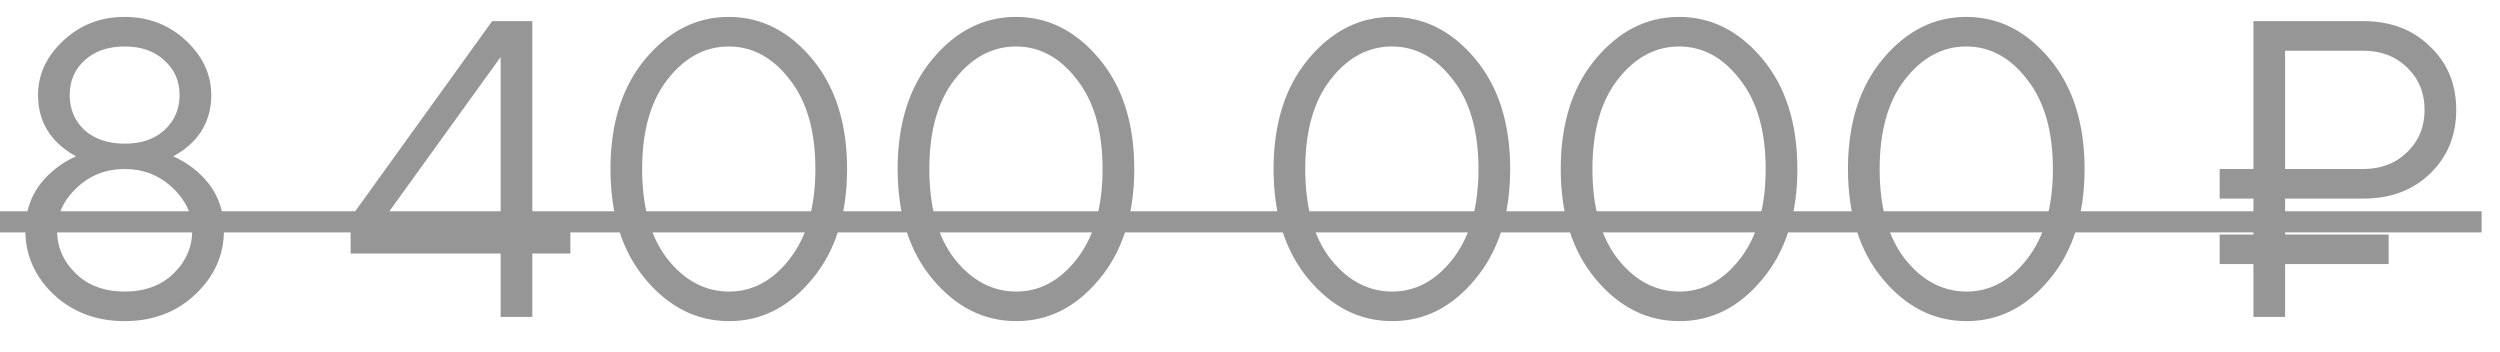
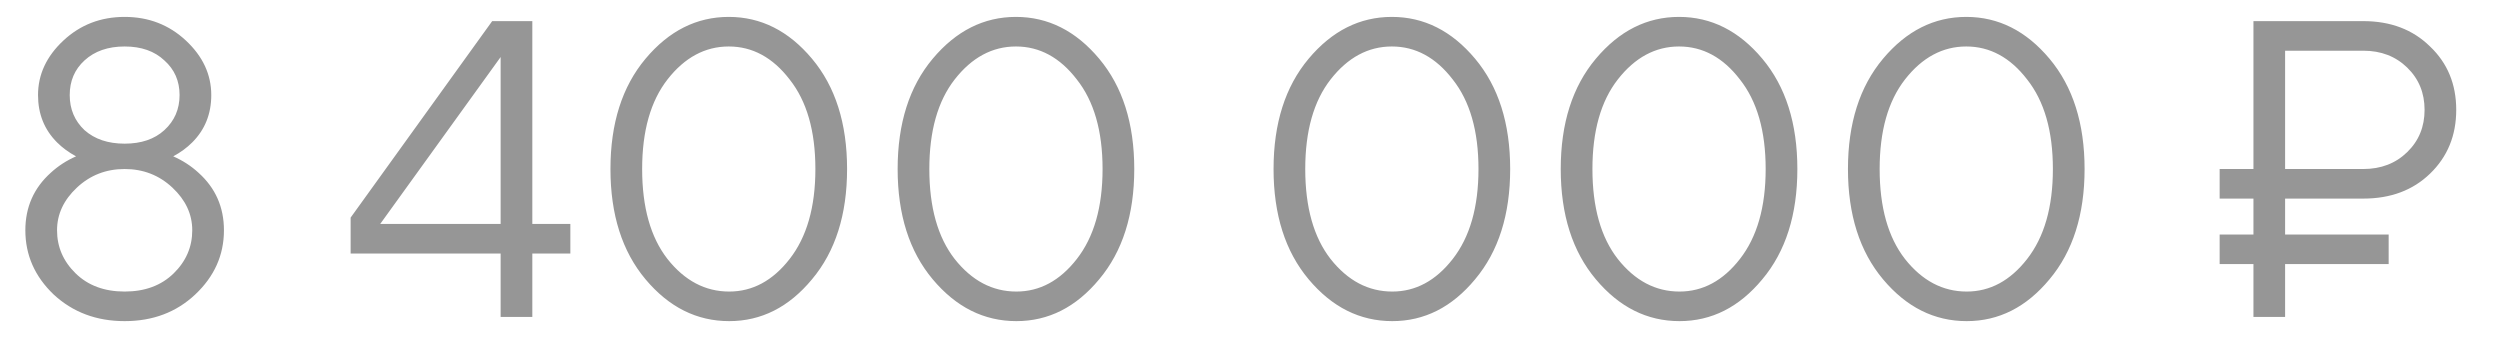
<svg xmlns="http://www.w3.org/2000/svg" width="71" height="10" viewBox="0 0 71 10" fill="none">
  <path d="M0.72 6.54C0.72 5.884 0.96 5.34 1.44 4.908C1.648 4.716 1.888 4.56 2.16 4.44C1.952 4.328 1.772 4.196 1.62 4.044C1.26 3.684 1.08 3.236 1.08 2.7C1.08 2.116 1.32 1.6 1.8 1.152C2.28 0.704 2.86 0.48 3.54 0.48C4.22 0.48 4.8 0.704 5.28 1.152C5.76 1.6 6 2.116 6 2.7C6 3.236 5.82 3.684 5.46 4.044C5.308 4.196 5.128 4.328 4.92 4.44C5.192 4.56 5.432 4.716 5.64 4.908C6.12 5.34 6.36 5.884 6.36 6.54C6.36 7.244 6.088 7.852 5.544 8.364C5.008 8.868 4.34 9.12 3.54 9.12C2.74 9.12 2.068 8.868 1.524 8.364C0.988 7.852 0.72 7.244 0.72 6.54ZM2.4 1.716C2.12 1.972 1.98 2.3 1.98 2.7C1.98 3.1 2.12 3.432 2.4 3.696C2.688 3.952 3.068 4.08 3.54 4.08C4.012 4.08 4.388 3.952 4.668 3.696C4.956 3.432 5.1 3.1 5.1 2.7C5.1 2.3 4.956 1.972 4.668 1.716C4.388 1.452 4.012 1.32 3.54 1.32C3.068 1.32 2.688 1.452 2.4 1.716ZM1.62 6.54C1.62 7.012 1.796 7.42 2.148 7.764C2.5 8.108 2.964 8.28 3.54 8.28C4.116 8.28 4.58 8.108 4.932 7.764C5.284 7.42 5.46 7.012 5.46 6.54C5.46 6.084 5.272 5.68 4.896 5.328C4.52 4.976 4.068 4.8 3.54 4.8C3.012 4.8 2.56 4.976 2.184 5.328C1.808 5.68 1.62 6.084 1.62 6.54ZM9.958 7.2V6.18L13.978 0.6H15.118V6.36H16.198V7.2H15.118V9H14.218V7.2H9.958ZM10.798 6.36H14.218V1.62L10.798 6.36ZM20.709 9.12C19.789 9.12 18.997 8.724 18.333 7.932C17.669 7.14 17.337 6.096 17.337 4.8C17.337 3.504 17.669 2.46 18.333 1.668C18.997 0.876 19.785 0.48 20.697 0.48C21.609 0.48 22.397 0.876 23.061 1.668C23.725 2.46 24.057 3.504 24.057 4.8C24.057 6.096 23.725 7.14 23.061 7.932C22.405 8.724 21.621 9.12 20.709 9.12ZM20.709 8.28C21.373 8.28 21.945 7.972 22.425 7.356C22.913 6.732 23.157 5.88 23.157 4.8C23.157 3.72 22.913 2.872 22.425 2.256C21.945 1.632 21.369 1.32 20.697 1.32C20.025 1.32 19.445 1.632 18.957 2.256C18.477 2.872 18.237 3.72 18.237 4.8C18.237 5.888 18.477 6.74 18.957 7.356C19.445 7.972 20.029 8.28 20.709 8.28ZM28.865 9.12C27.945 9.12 27.153 8.724 26.489 7.932C25.825 7.14 25.493 6.096 25.493 4.8C25.493 3.504 25.825 2.46 26.489 1.668C27.153 0.876 27.941 0.48 28.853 0.48C29.765 0.48 30.553 0.876 31.217 1.668C31.881 2.46 32.213 3.504 32.213 4.8C32.213 6.096 31.881 7.14 31.217 7.932C30.561 8.724 29.777 9.12 28.865 9.12ZM28.865 8.28C29.529 8.28 30.101 7.972 30.581 7.356C31.069 6.732 31.313 5.88 31.313 4.8C31.313 3.72 31.069 2.872 30.581 2.256C30.101 1.632 29.525 1.32 28.853 1.32C28.181 1.32 27.601 1.632 27.113 2.256C26.633 2.872 26.393 3.72 26.393 4.8C26.393 5.888 26.633 6.74 27.113 7.356C27.601 7.972 28.185 8.28 28.865 8.28ZM39.541 9.12C38.621 9.12 37.829 8.724 37.165 7.932C36.501 7.14 36.169 6.096 36.169 4.8C36.169 3.504 36.501 2.46 37.165 1.668C37.829 0.876 38.617 0.48 39.529 0.48C40.441 0.48 41.229 0.876 41.893 1.668C42.557 2.46 42.889 3.504 42.889 4.8C42.889 6.096 42.557 7.14 41.893 7.932C41.237 8.724 40.453 9.12 39.541 9.12ZM39.541 8.28C40.205 8.28 40.777 7.972 41.257 7.356C41.745 6.732 41.989 5.88 41.989 4.8C41.989 3.72 41.745 2.872 41.257 2.256C40.777 1.632 40.201 1.32 39.529 1.32C38.857 1.32 38.277 1.632 37.789 2.256C37.309 2.872 37.069 3.72 37.069 4.8C37.069 5.888 37.309 6.74 37.789 7.356C38.277 7.972 38.861 8.28 39.541 8.28ZM47.697 9.12C46.778 9.12 45.986 8.724 45.322 7.932C44.657 7.14 44.325 6.096 44.325 4.8C44.325 3.504 44.657 2.46 45.322 1.668C45.986 0.876 46.773 0.48 47.685 0.48C48.597 0.48 49.386 0.876 50.05 1.668C50.714 2.46 51.045 3.504 51.045 4.8C51.045 6.096 50.714 7.14 50.05 7.932C49.394 8.724 48.609 9.12 47.697 9.12ZM47.697 8.28C48.361 8.28 48.934 7.972 49.413 7.356C49.901 6.732 50.145 5.88 50.145 4.8C50.145 3.72 49.901 2.872 49.413 2.256C48.934 1.632 48.358 1.32 47.685 1.32C47.014 1.32 46.434 1.632 45.946 2.256C45.465 2.872 45.225 3.72 45.225 4.8C45.225 5.888 45.465 6.74 45.946 7.356C46.434 7.972 47.017 8.28 47.697 8.28ZM55.854 9.12C54.934 9.12 54.142 8.724 53.478 7.932C52.814 7.14 52.482 6.096 52.482 4.8C52.482 3.504 52.814 2.46 53.478 1.668C54.142 0.876 54.93 0.48 55.842 0.48C56.754 0.48 57.542 0.876 58.206 1.668C58.87 2.46 59.202 3.504 59.202 4.8C59.202 6.096 58.87 7.14 58.206 7.932C57.55 8.724 56.766 9.12 55.854 9.12ZM55.854 8.28C56.518 8.28 57.09 7.972 57.57 7.356C58.058 6.732 58.302 5.88 58.302 4.8C58.302 3.72 58.058 2.872 57.57 2.256C57.09 1.632 56.514 1.32 55.842 1.32C55.17 1.32 54.59 1.632 54.102 2.256C53.622 2.872 53.382 3.72 53.382 4.8C53.382 5.888 53.622 6.74 54.102 7.356C54.59 7.972 55.174 8.28 55.854 8.28ZM63.998 9V7.5H63.038V6.66H63.998V5.64H63.038V4.8H63.998V0.6H67.118C67.894 0.6 68.525 0.84 69.013 1.32C69.51 1.792 69.757 2.392 69.757 3.12C69.757 3.848 69.51 4.452 69.013 4.932C68.525 5.404 67.894 5.64 67.118 5.64H64.897V6.66H67.838V7.5H64.897V9H63.998ZM64.897 4.8H67.118C67.621 4.8 68.037 4.64 68.365 4.32C68.694 4 68.858 3.6 68.858 3.12C68.858 2.64 68.694 2.24 68.365 1.92C68.037 1.6 67.621 1.44 67.118 1.44H64.897V4.8Z" fill="#969696" />
-   <path d="M0 6H70.478V6.6H0V6Z" fill="#969696" />
</svg>